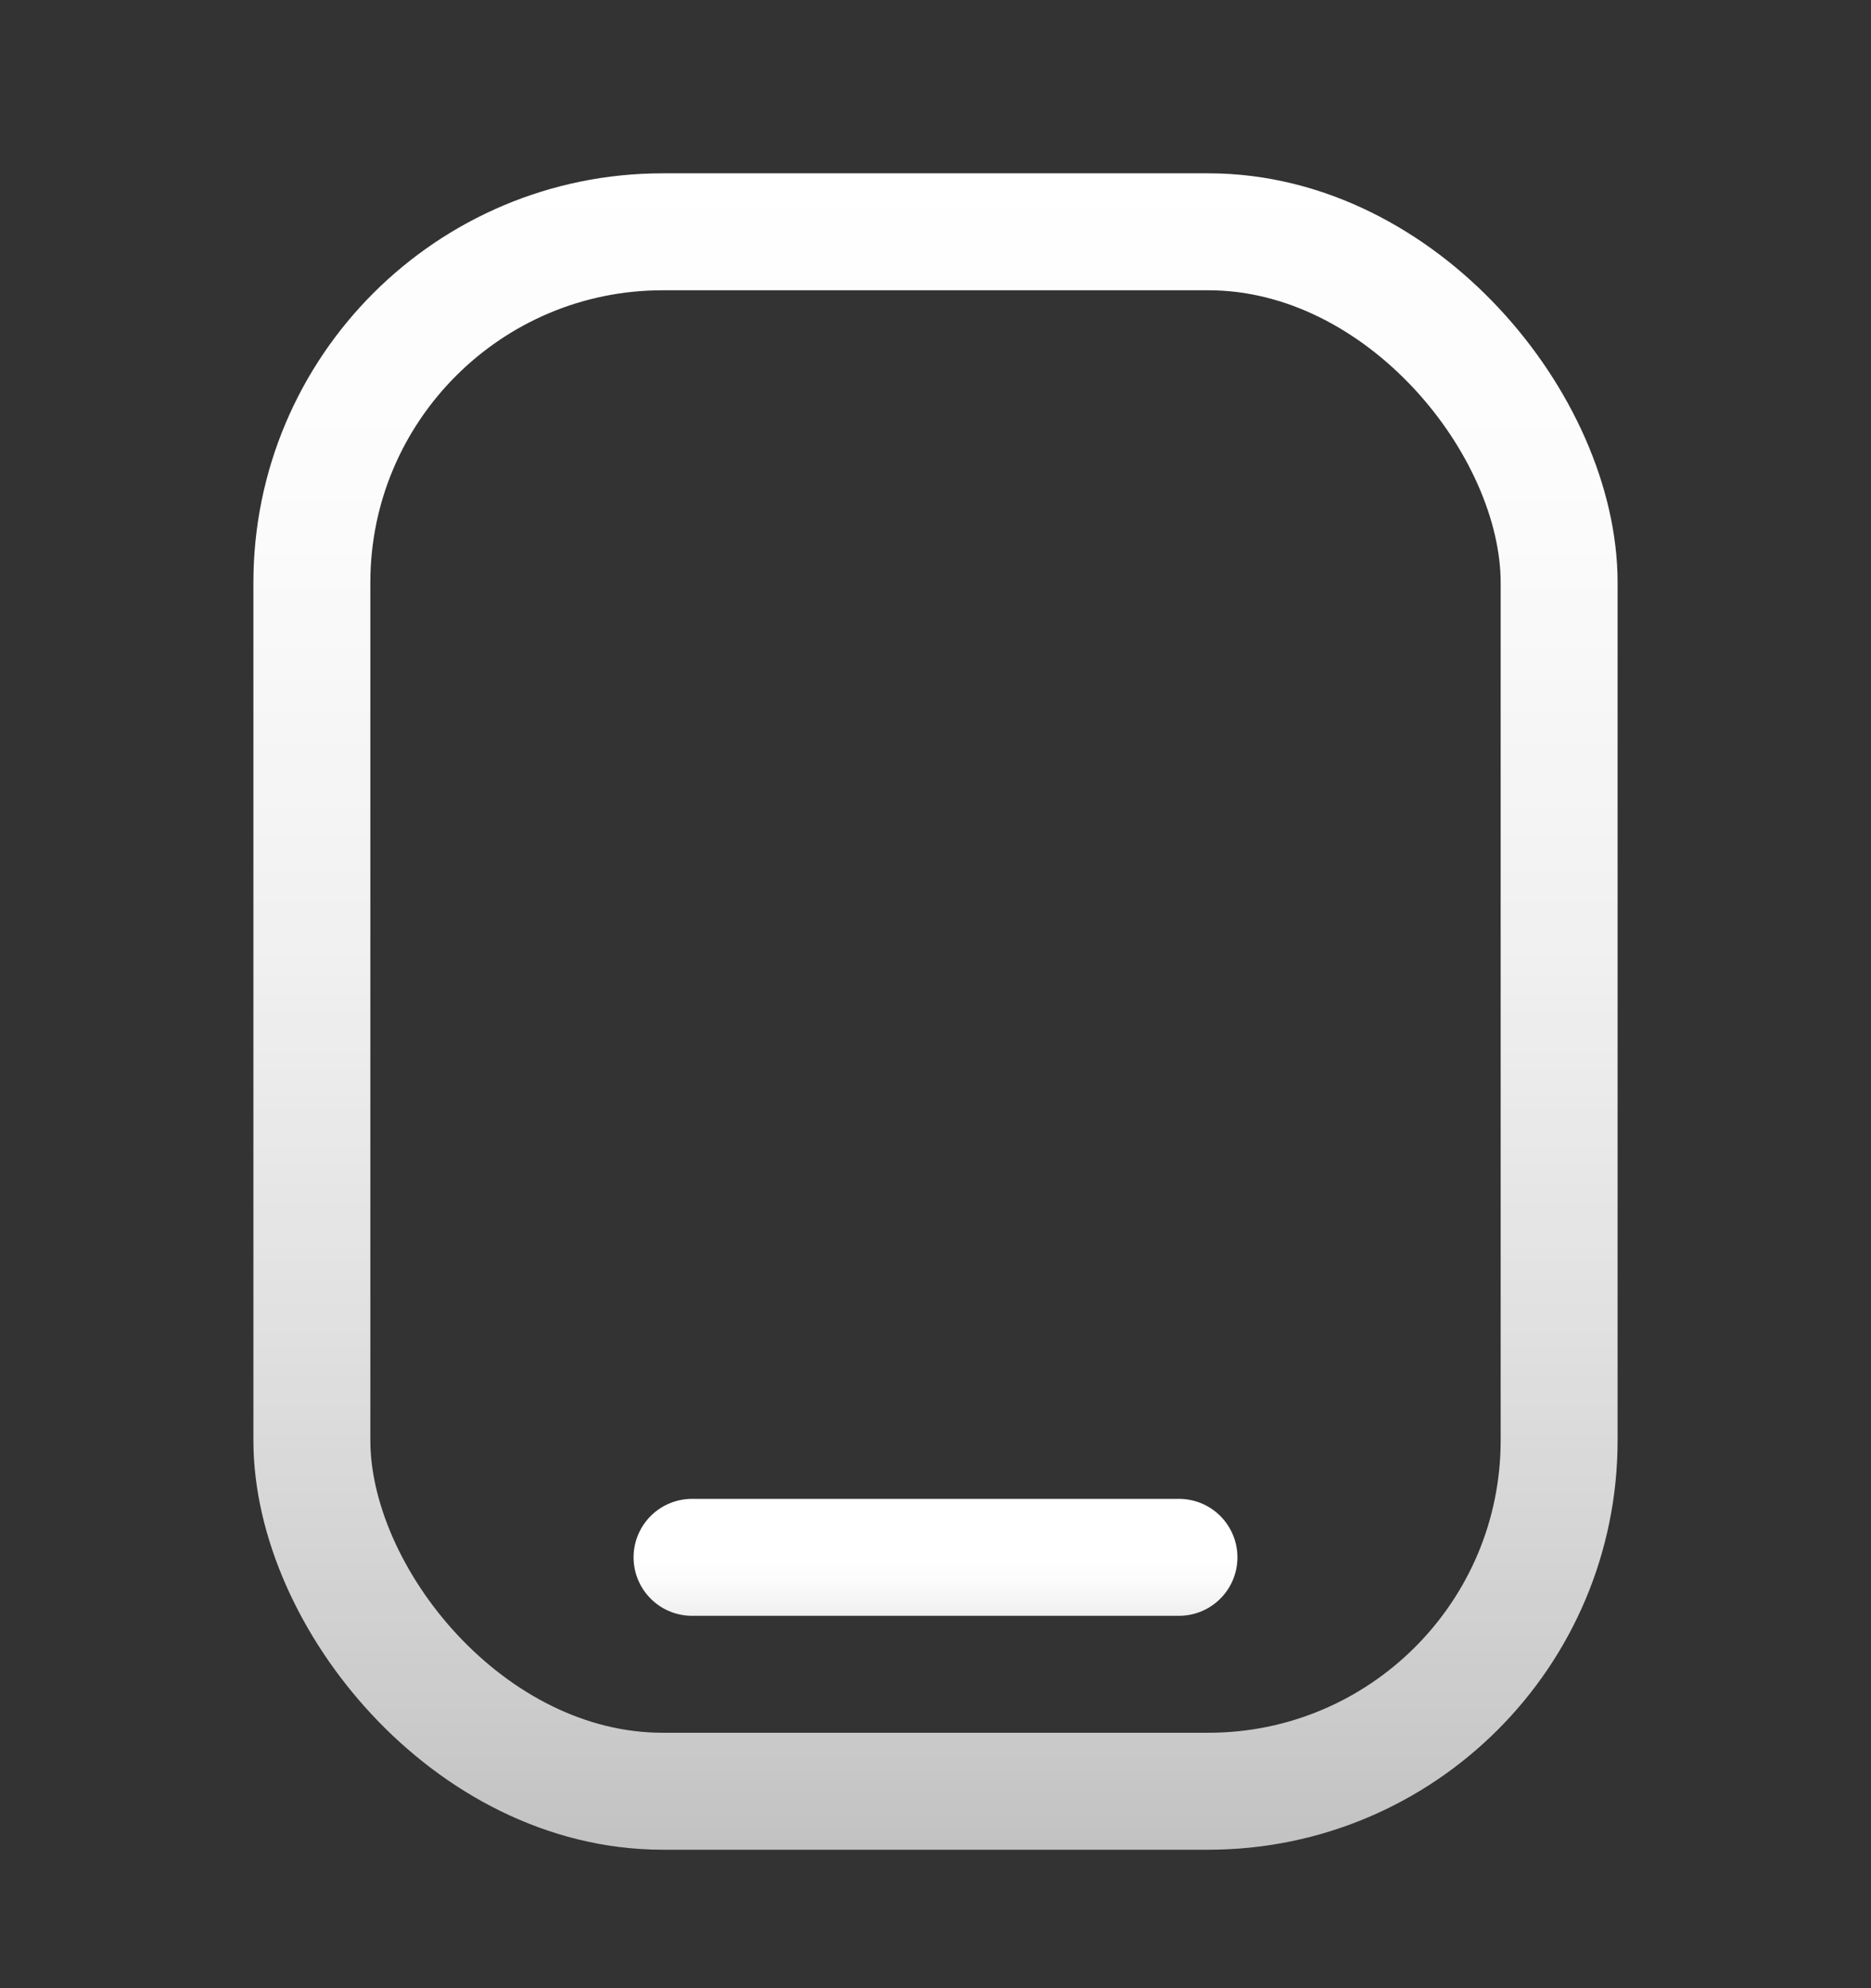
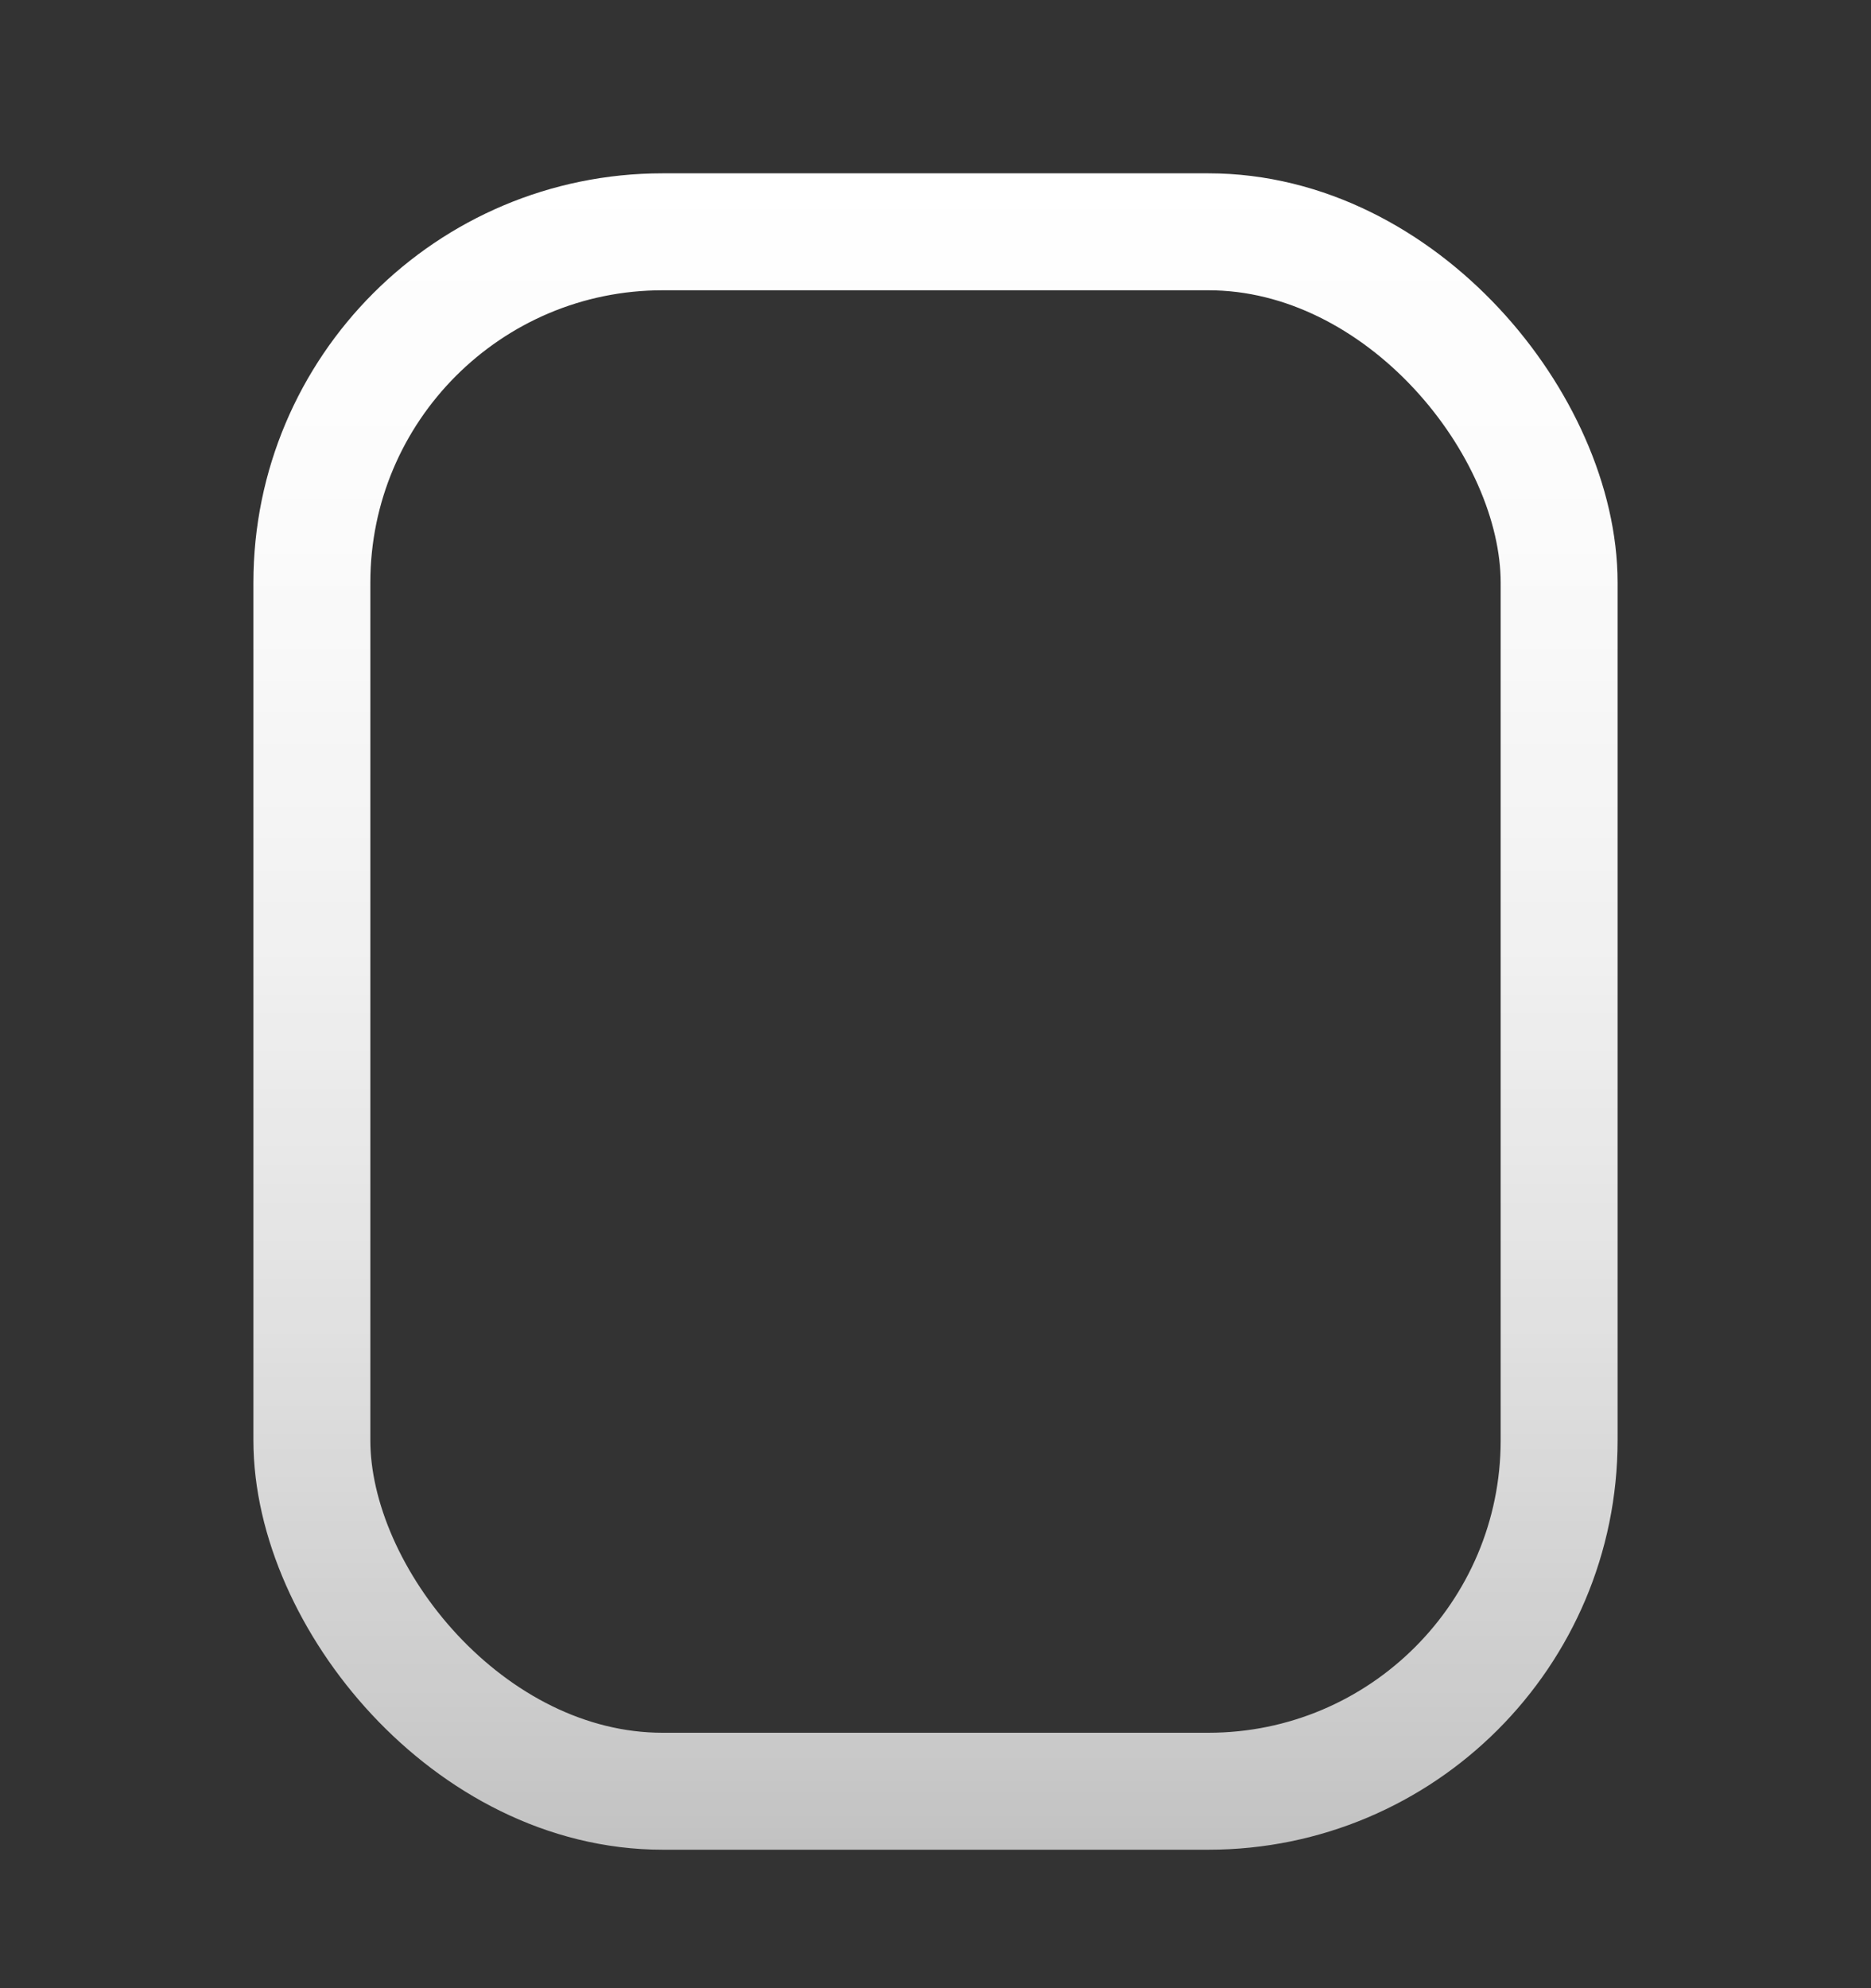
<svg xmlns="http://www.w3.org/2000/svg" fill="none" viewBox="0 0 16 17" height="17" width="16">
  <rect x="0" y="0" width="16" height="17" fill="#333333" stroke="none" />
  <rect stroke="url(#paint0_linear_438_6043)" rx="3" height="13.334" width="10.666" y="1.982" x="2.667" />
-   <path stroke-linecap="round" stroke="url(#paint1_linear_438_6043)" d="M5.918 13.316H10.082" />
  <defs>
    <linearGradient gradientUnits="userSpaceOnUse" y2="15.816" x2="8" y1="1.482" x1="8" id="paint0_linear_438_6043">
      <stop stop-color="white" />
      <stop stop-opacity="0.98" stop-color="white" offset="0.22" />
      <stop stop-opacity="0.93" stop-color="white" offset="0.46" />
      <stop stop-opacity="0.85" stop-color="white" offset="0.69" />
      <stop stop-opacity="0.74" stop-color="white" offset="0.93" />
      <stop stop-opacity="0.7" stop-color="white" offset="1" />
    </linearGradient>
    <linearGradient gradientUnits="userSpaceOnUse" y2="14.316" x2="8" y1="13.316" x1="8" id="paint1_linear_438_6043">
      <stop stop-color="white" />
      <stop stop-opacity="0.98" stop-color="white" offset="0.22" />
      <stop stop-opacity="0.93" stop-color="white" offset="0.46" />
      <stop stop-opacity="0.85" stop-color="white" offset="0.69" />
      <stop stop-opacity="0.74" stop-color="white" offset="0.93" />
      <stop stop-opacity="0.7" stop-color="white" offset="1" />
    </linearGradient>
  </defs>
</svg>